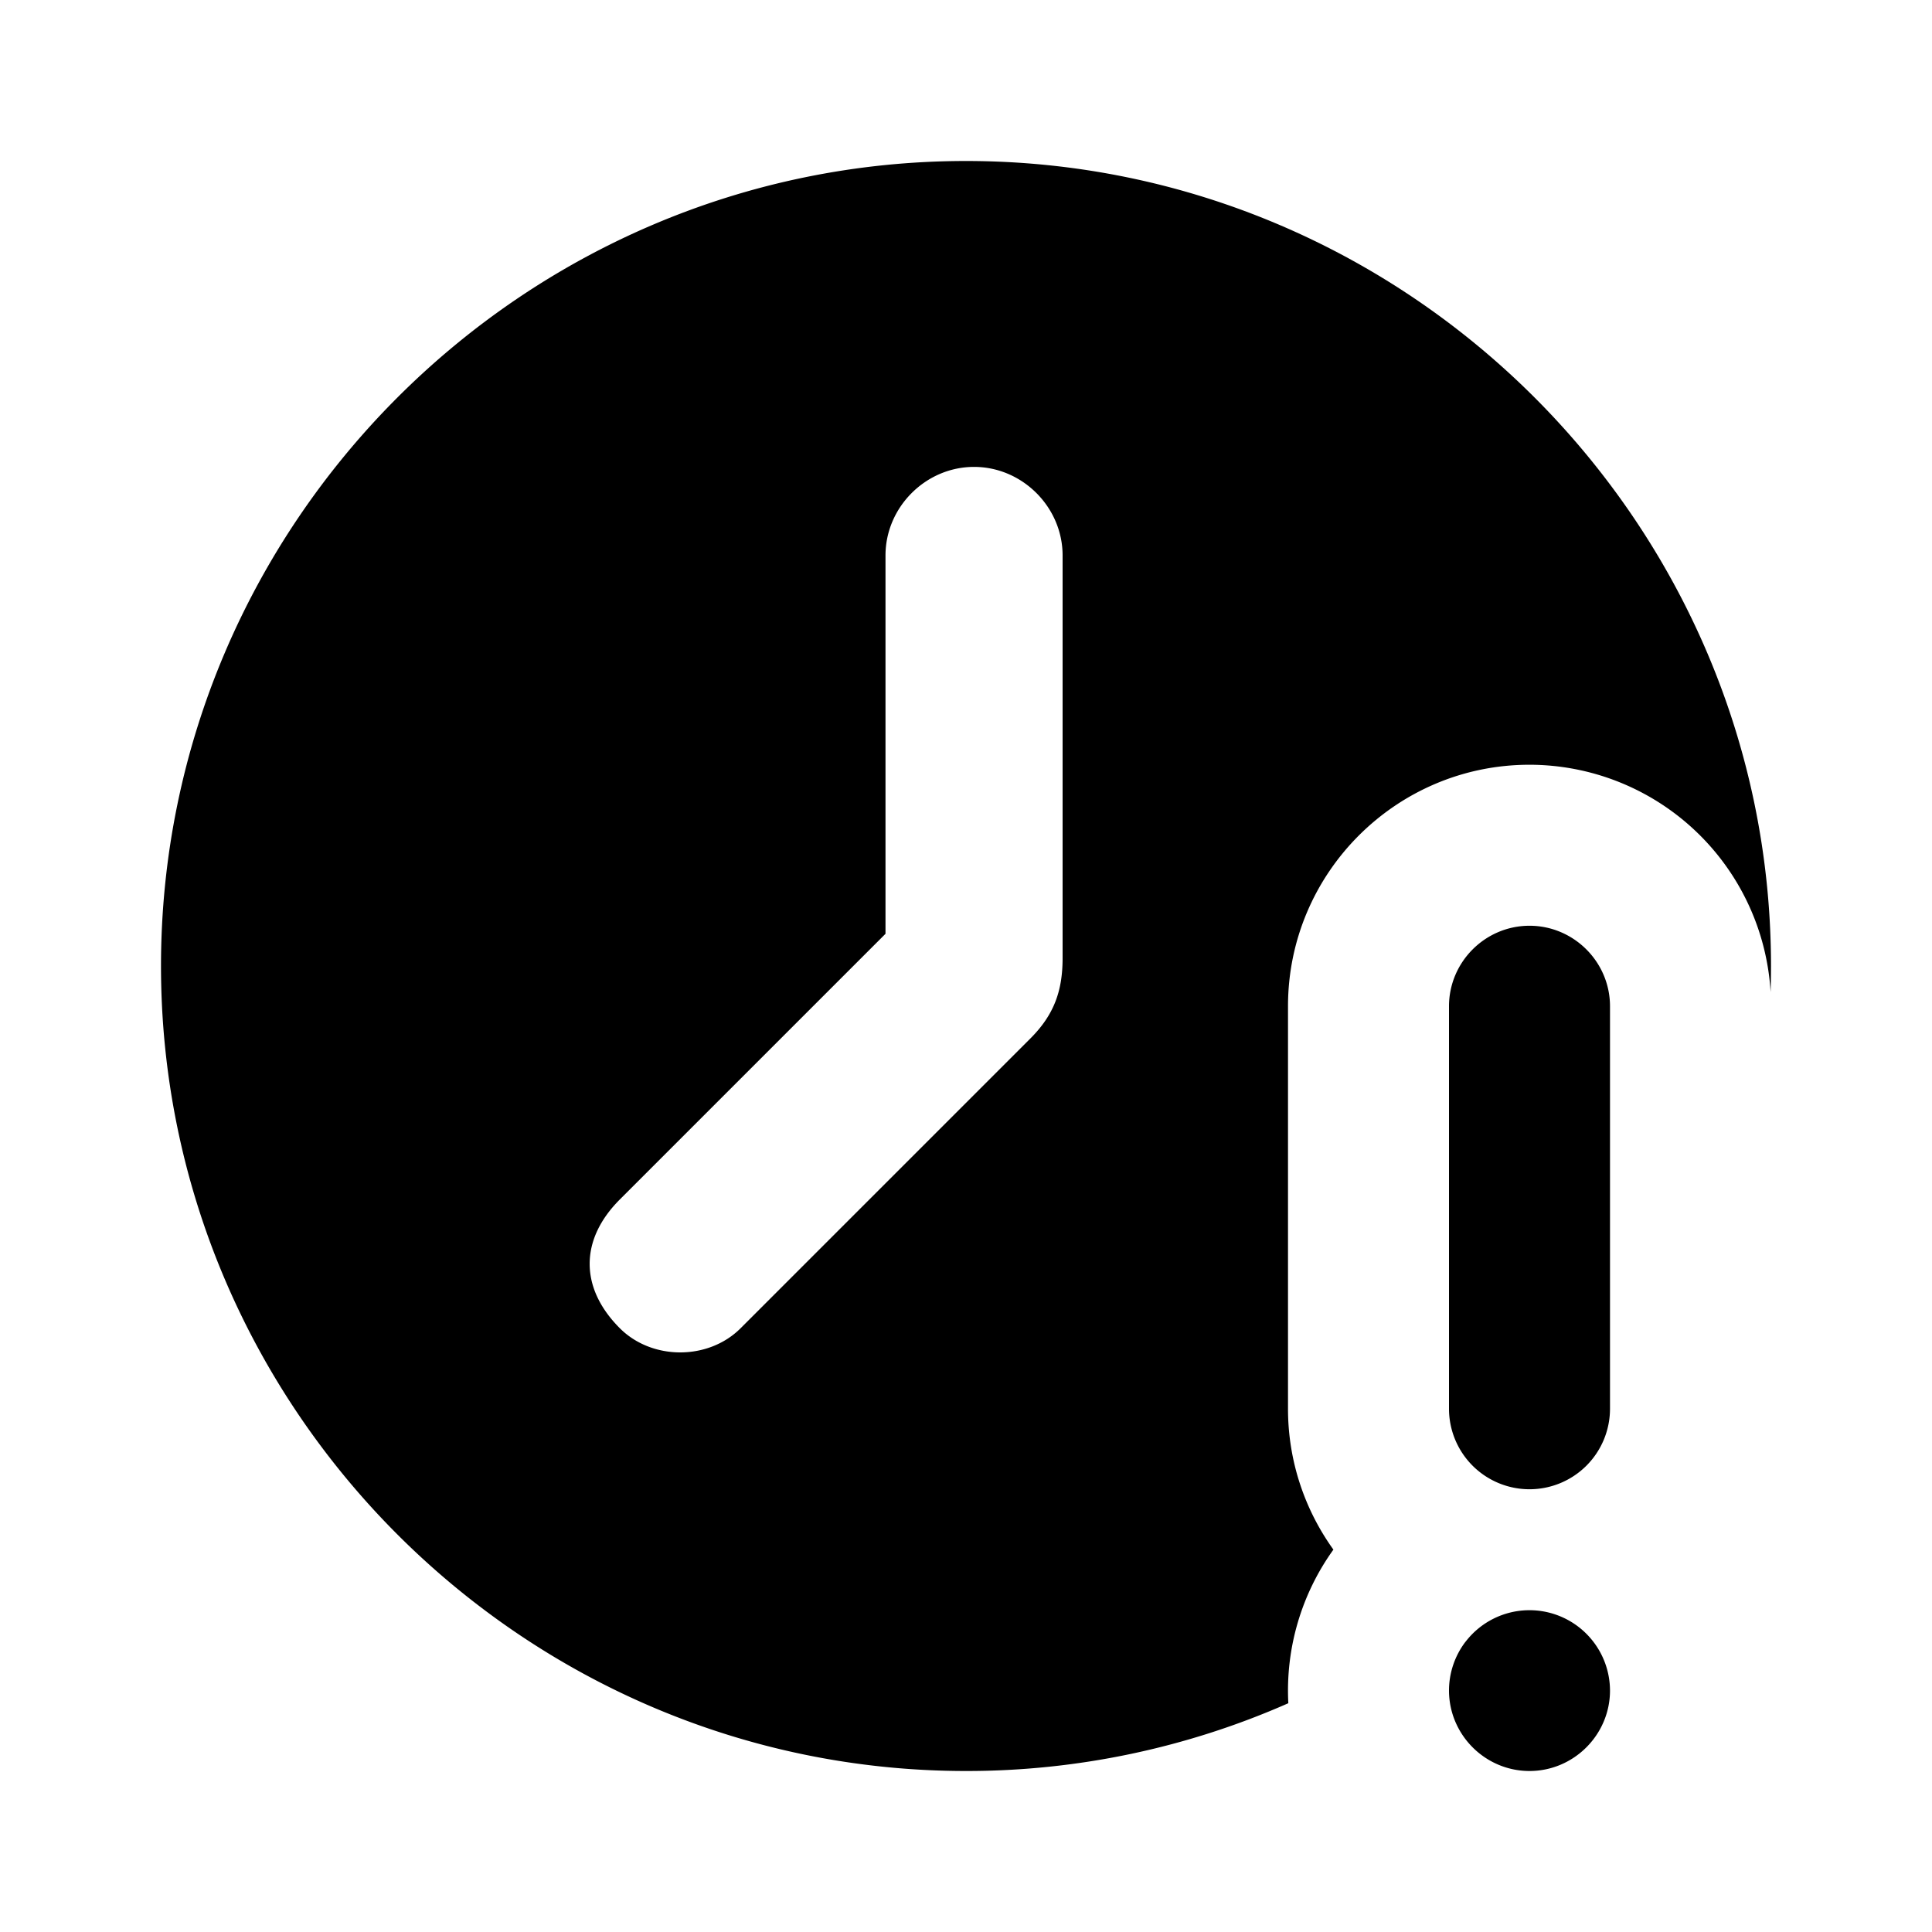
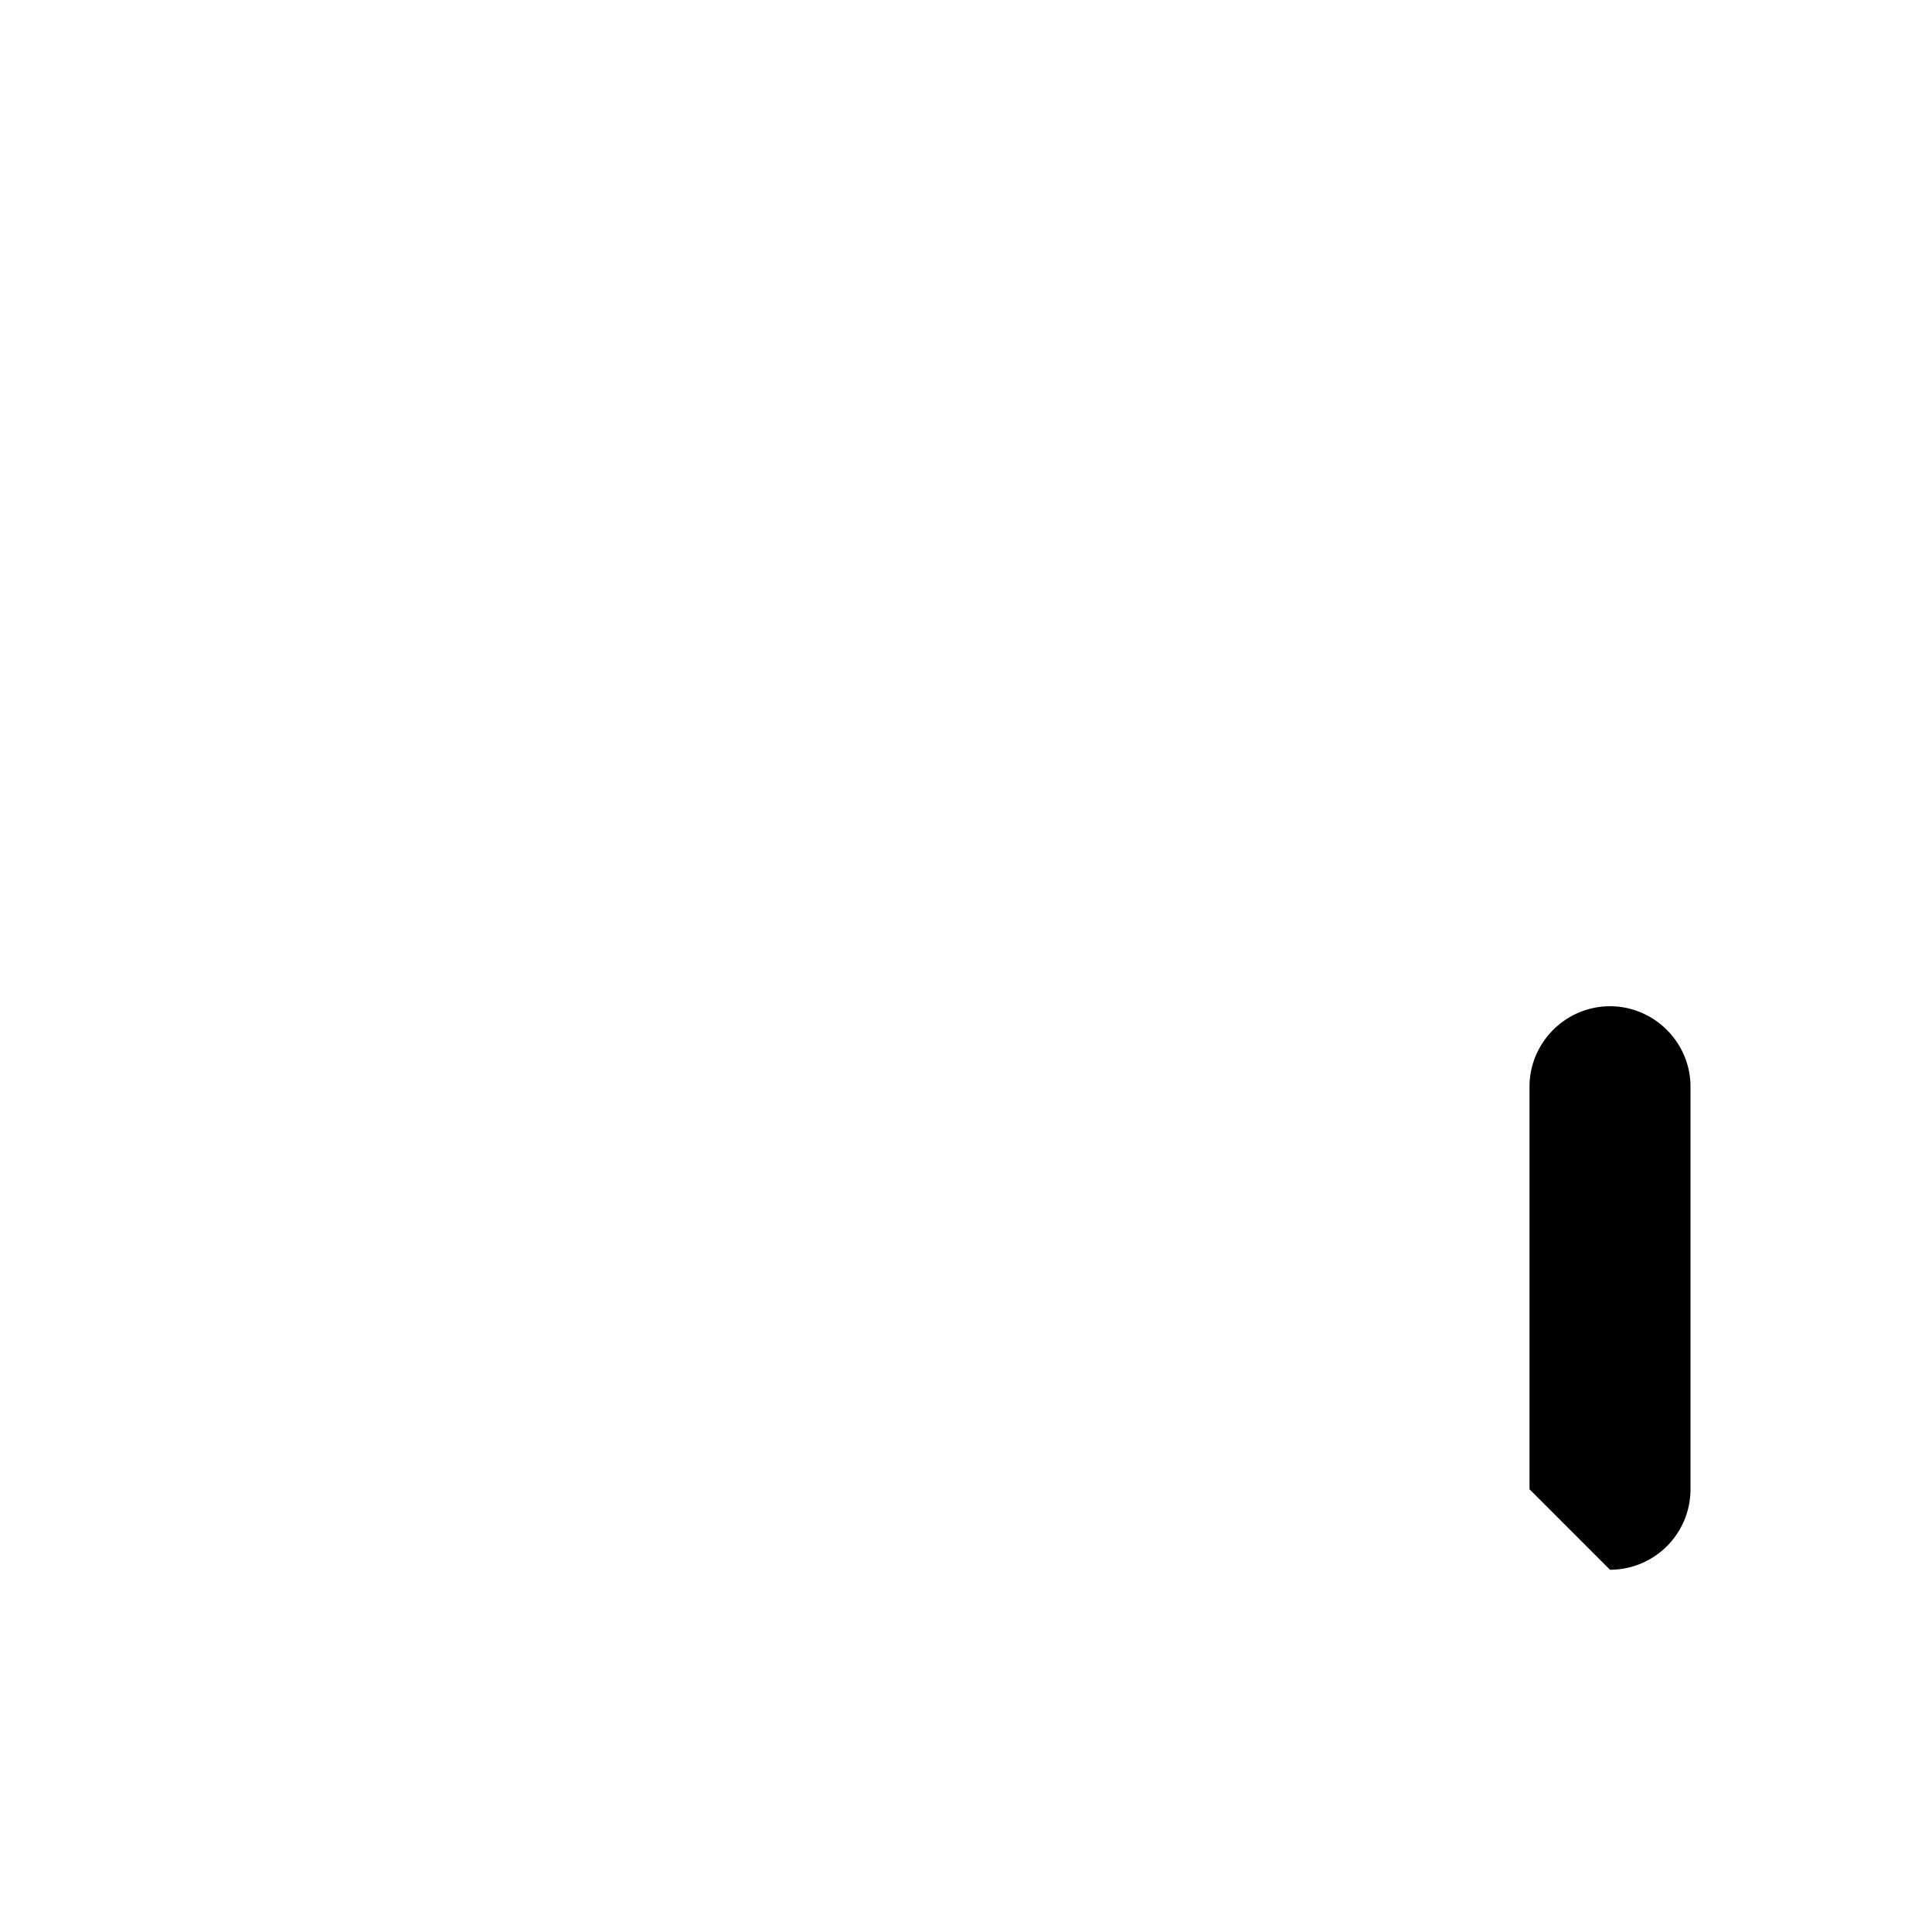
<svg xmlns="http://www.w3.org/2000/svg" width="24" height="24" fill="currentColor" class="mi-solid mi-clock-delay-warning" viewBox="0 0 24 24">
-   <path d="M12 2c5.5 0 10 4.5 10 10q0 .162-.005.323A3.003 3.003 0 0 0 19 9.5c-1.655 0-3 1.345-3 3v5c0 .653.21 1.257.564 1.75a3 3 0 0 0-.56 1.908A9.9 9.9 0 0 1 12 22C6.5 22 2 17.5 2 12S6.5 2 12 2M7.7 16.5c.4.4 1.1.4 1.5 0l3.6-3.6c.3-.3.4-.6.4-1v-5c0-.6-.5-1.1-1.1-1.1S11 6.3 11 6.9v4.7l-3.3 3.3c-.5.5-.5 1.1 0 1.6m10.506 3.893A1 1 0 0 0 18 21c0 .55.45 1 1 1s1-.45 1-1a1 1 0 0 0-.23-.635 1 1 0 0 0-1.564.029Z" />
-   <path d="M19 18.5a1 1 0 0 1-1-1v-5c0-.55.45-1 1-1s1 .45 1 1v5a1 1 0 0 1-1 1" />
+   <path d="M19 18.5v-5c0-.55.45-1 1-1s1 .45 1 1v5a1 1 0 0 1-1 1" />
</svg>